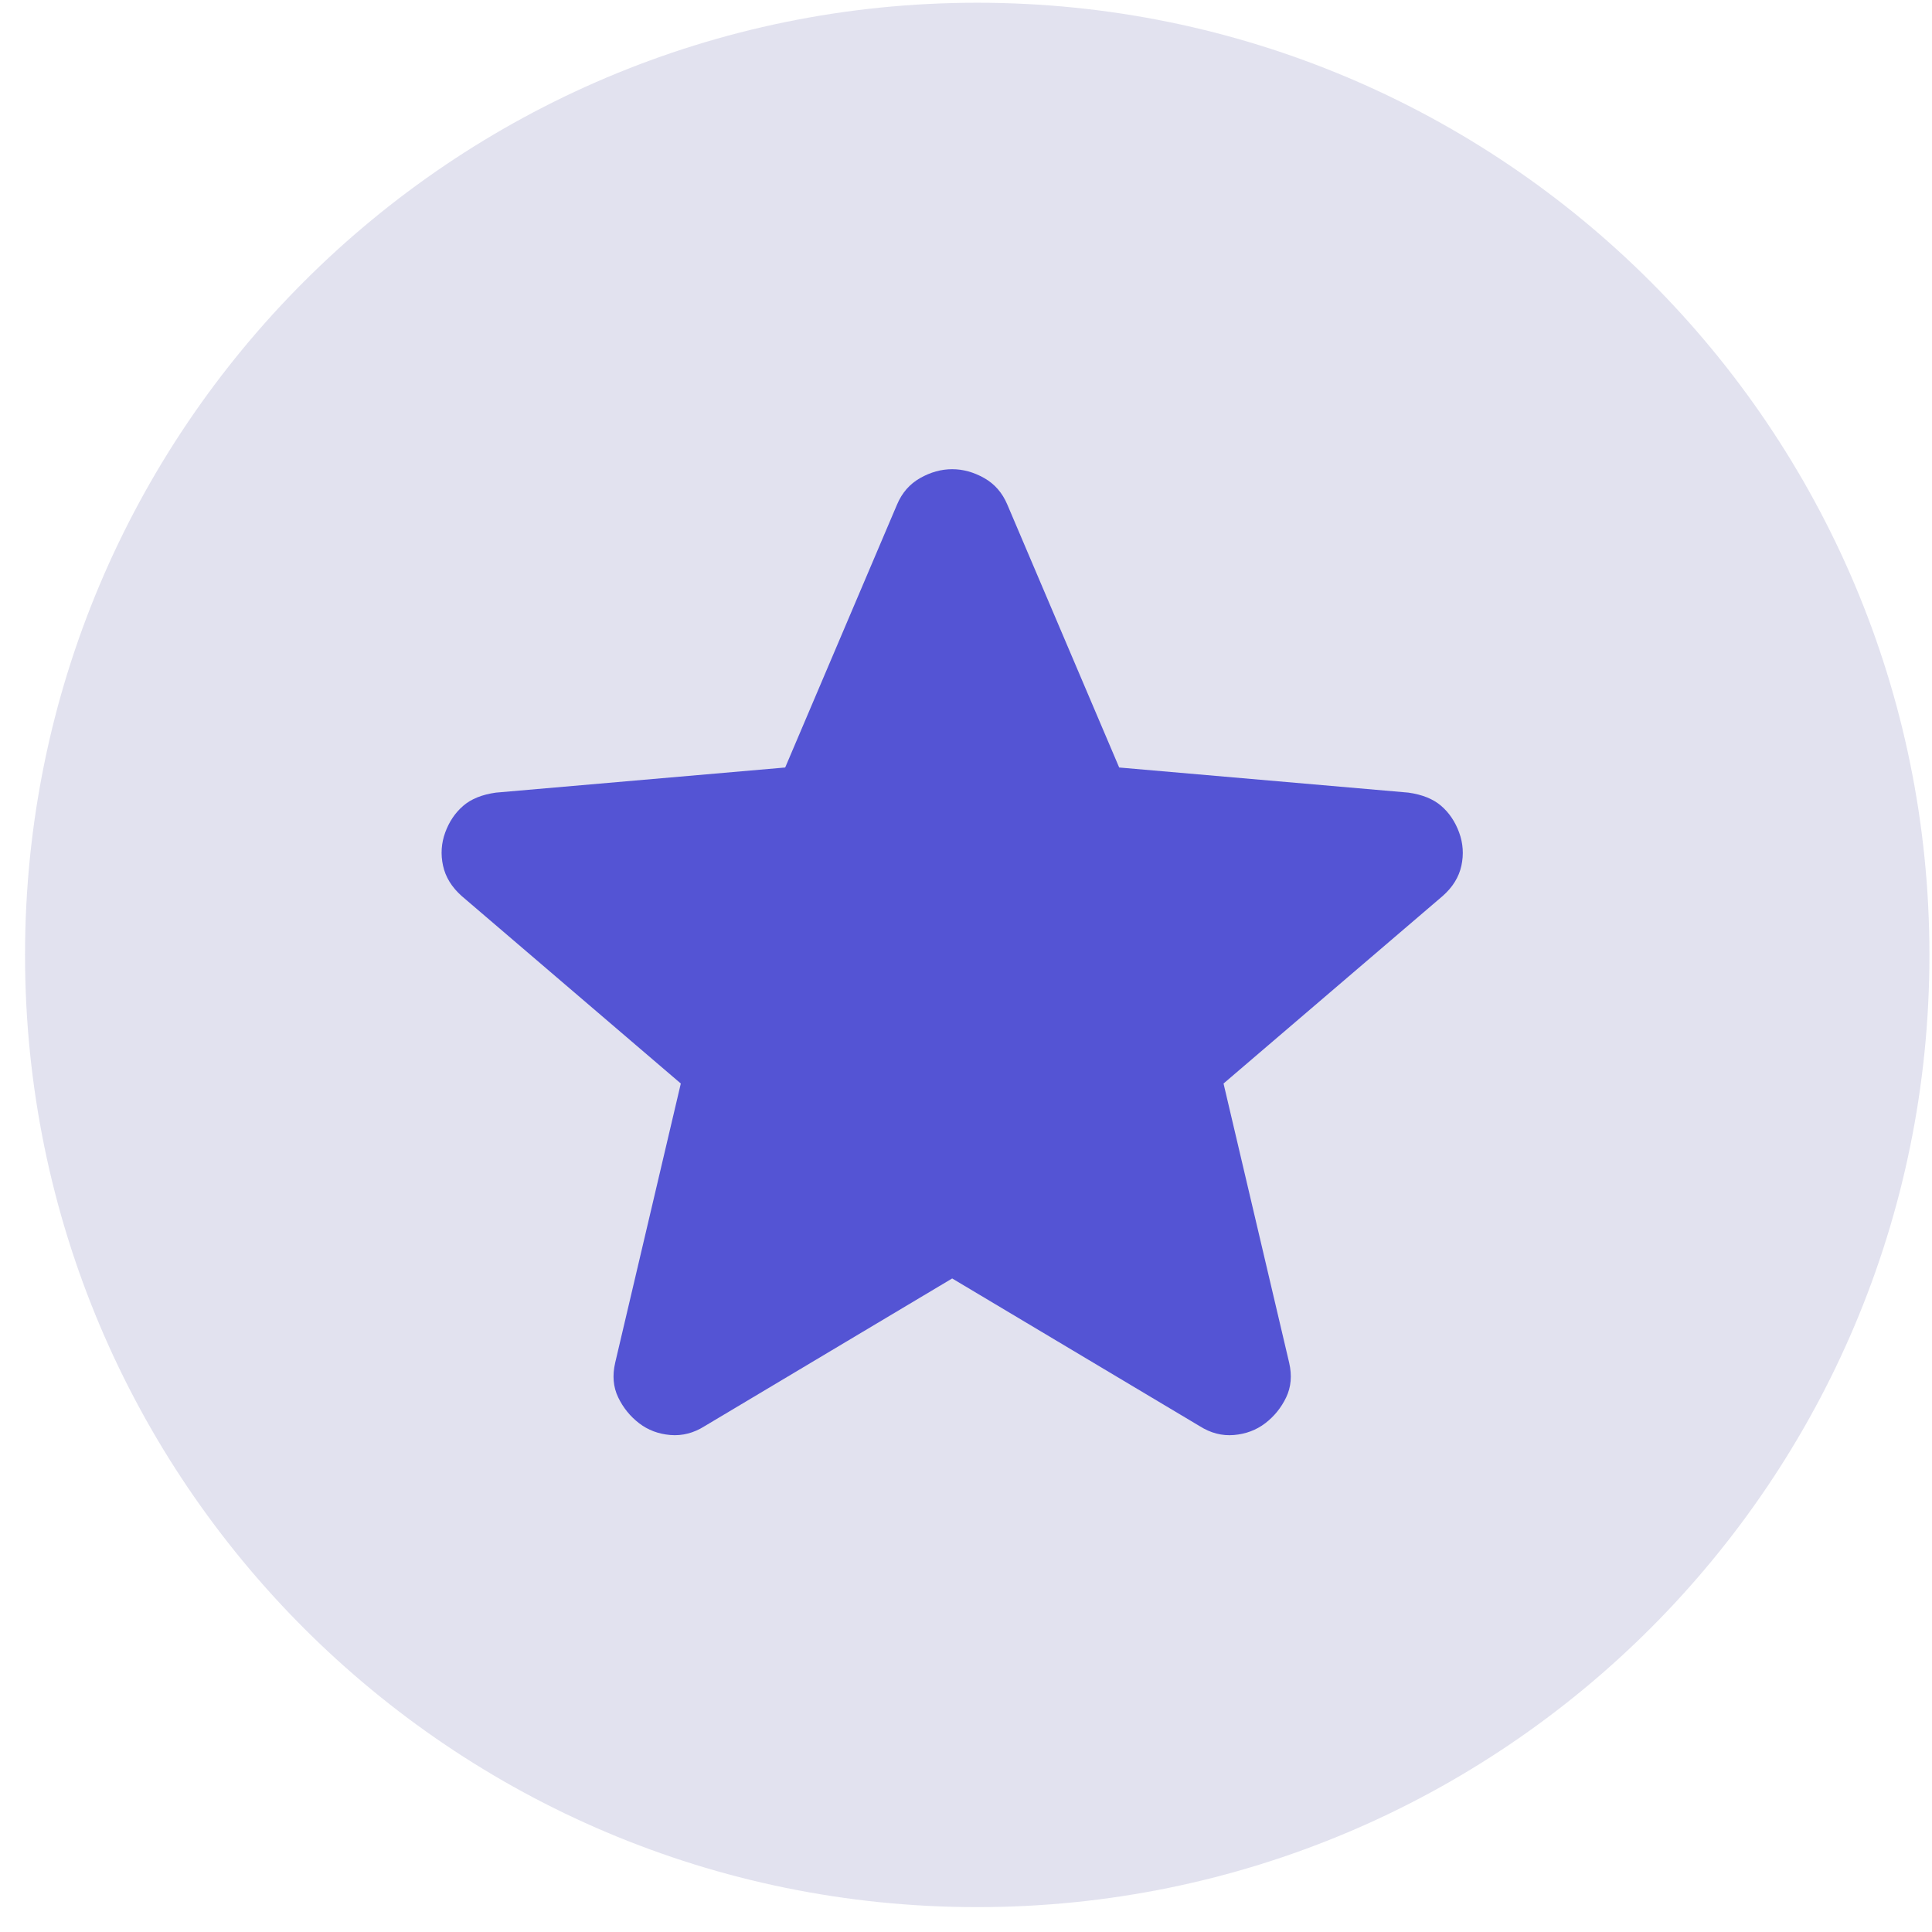
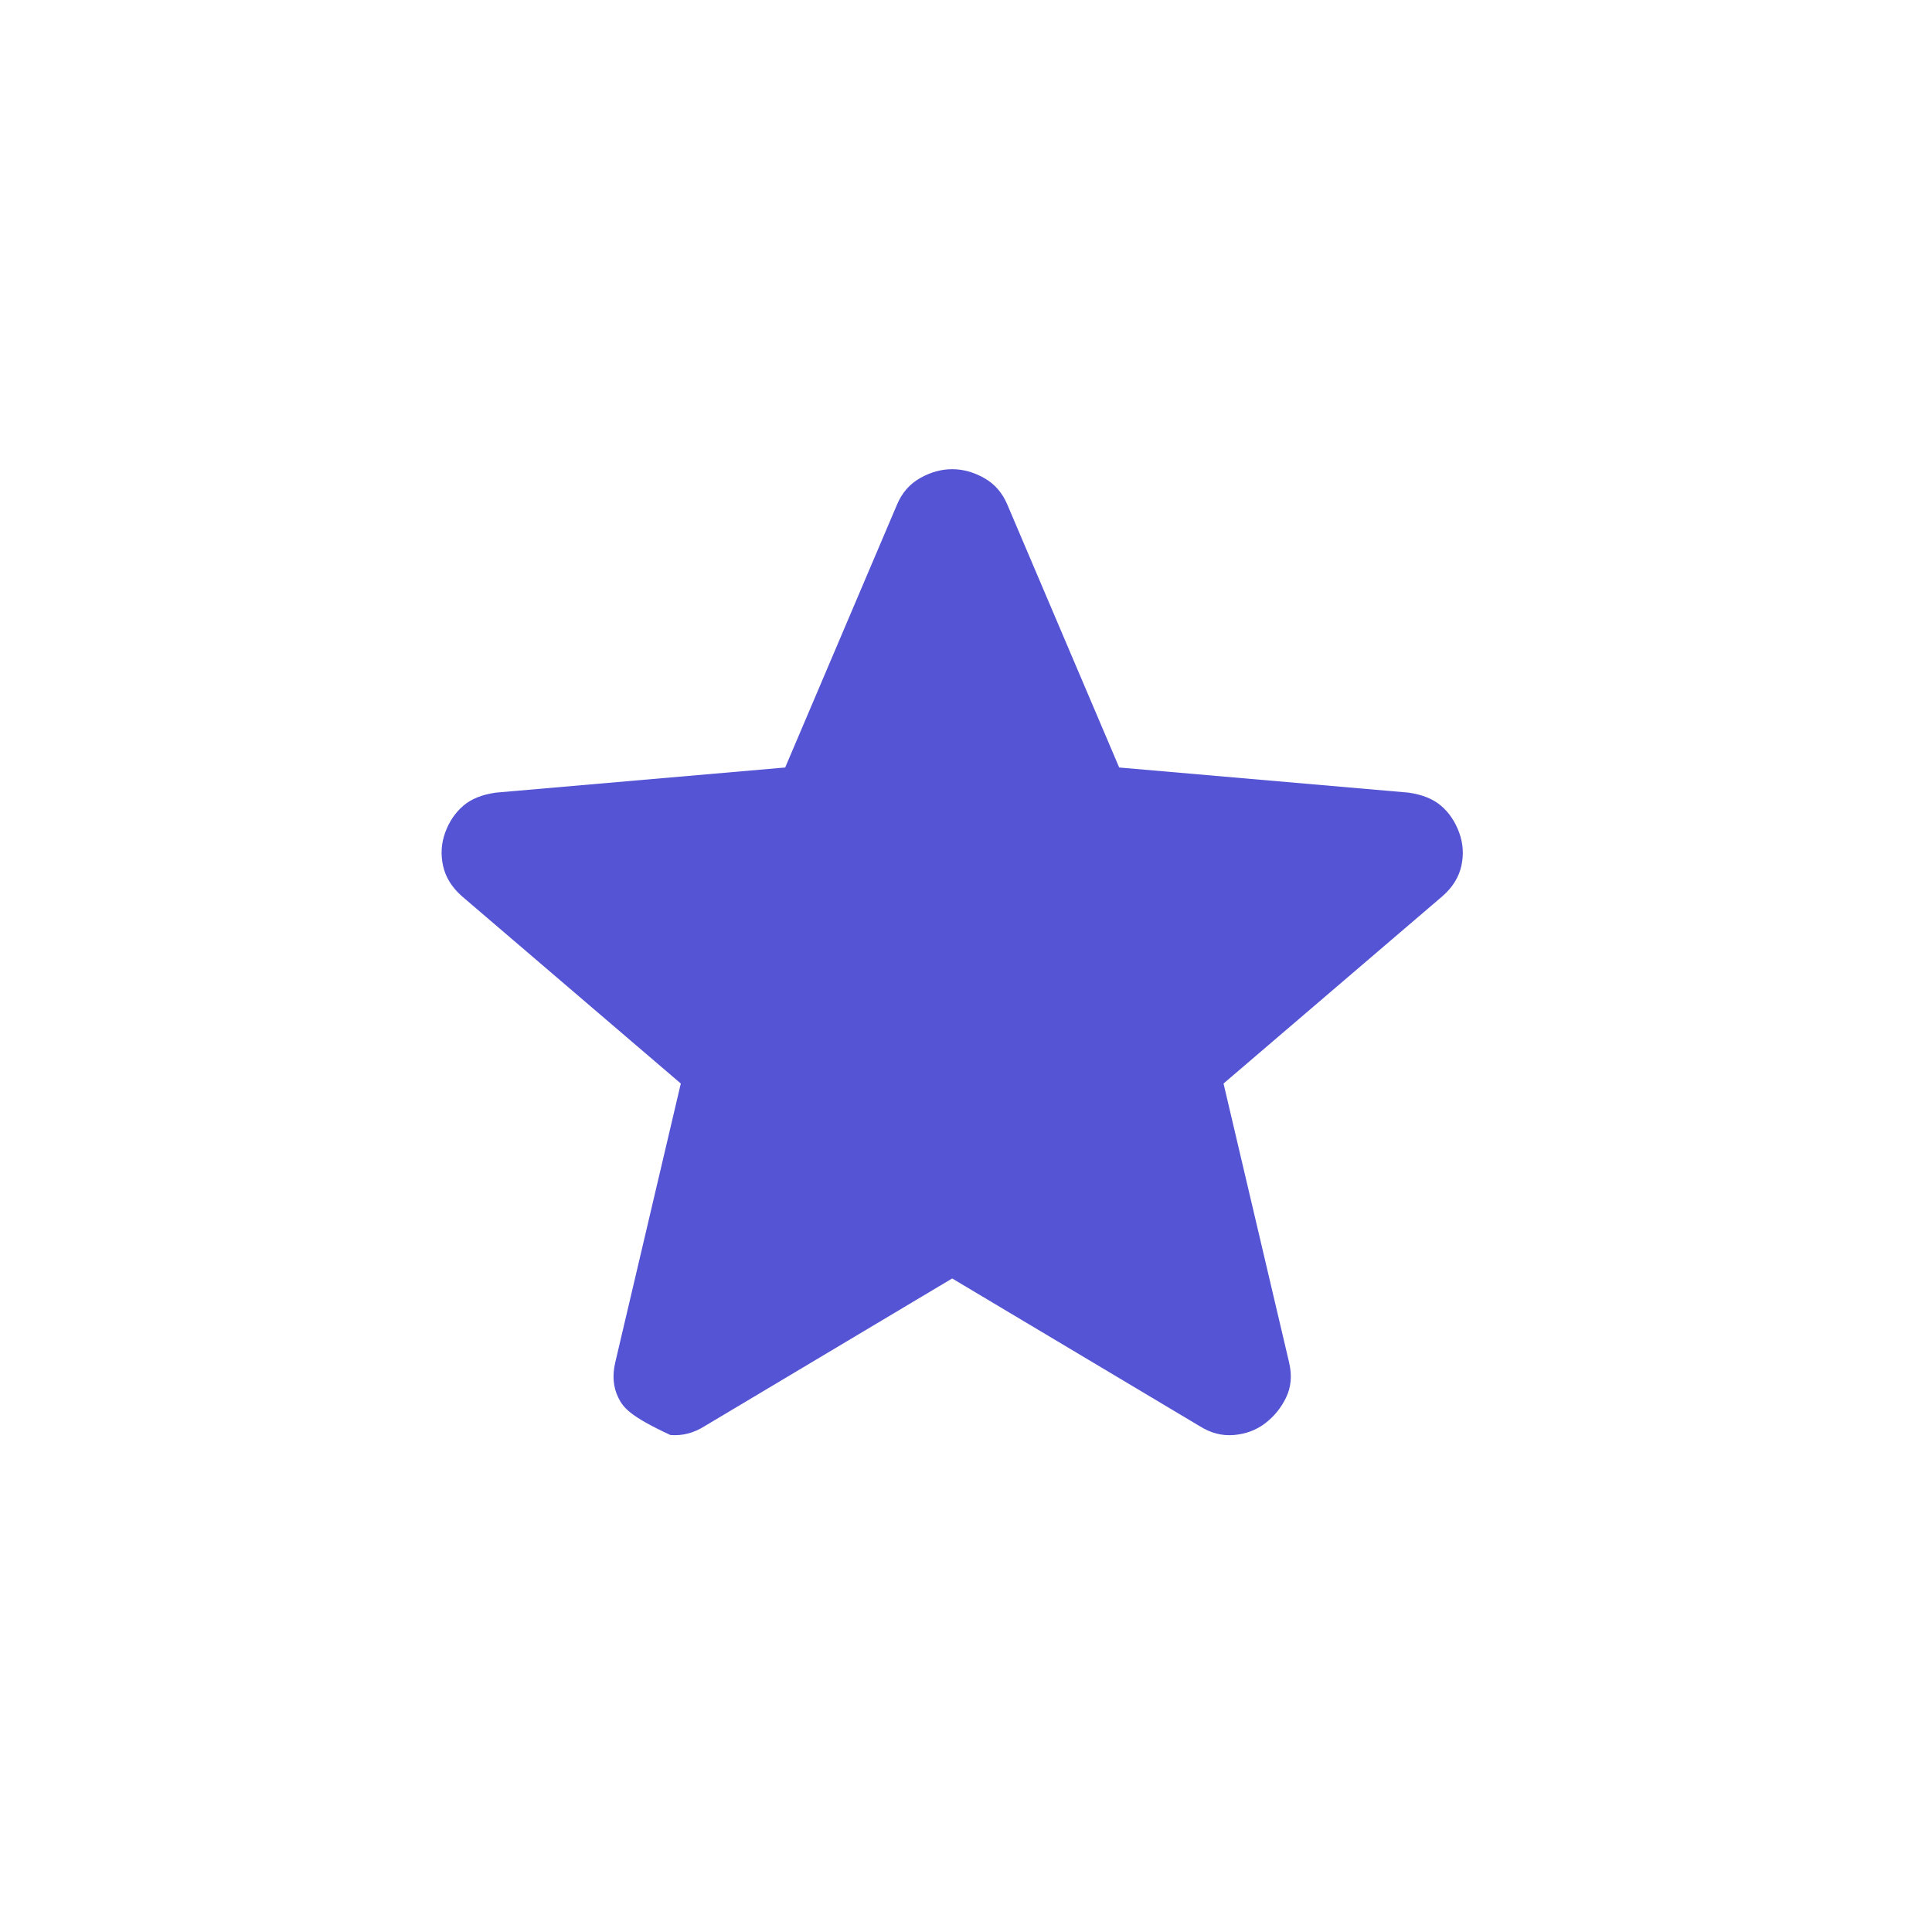
<svg xmlns="http://www.w3.org/2000/svg" width="70" height="70" viewBox="0 0 70 70" fill="none">
-   <path fill-rule="evenodd" clip-rule="evenodd" d="M35.407 69.099C54.461 69.099 69.907 53.653 69.907 34.599C69.907 15.546 54.461 0.099 35.407 0.099C16.354 0.099 0.907 15.546 0.907 34.599C0.907 53.653 16.354 69.099 35.407 69.099Z" fill="#E2E2EF" />
-   <path d="M34.499 46.321L25.531 51.672C25.135 51.922 24.721 52.029 24.289 51.993C23.857 51.957 23.479 51.815 23.154 51.565C22.83 51.315 22.578 51.003 22.398 50.63C22.218 50.256 22.182 49.836 22.29 49.371L24.667 39.258L16.726 32.463C16.366 32.142 16.141 31.776 16.052 31.365C15.962 30.954 15.989 30.553 16.131 30.162C16.274 29.771 16.49 29.451 16.78 29.199C17.069 28.948 17.465 28.788 17.968 28.718L28.449 27.808L32.5 18.284C32.68 17.856 32.96 17.535 33.339 17.321C33.718 17.107 34.104 17 34.499 17C34.894 17 35.281 17.107 35.66 17.321C36.038 17.535 36.318 17.856 36.498 18.284L40.55 27.808L51.03 28.718C51.534 28.789 51.93 28.95 52.218 29.199C52.507 29.449 52.723 29.77 52.867 30.162C53.011 30.555 53.038 30.956 52.949 31.367C52.859 31.778 52.634 32.144 52.272 32.463L44.331 39.258L46.708 49.371C46.816 49.835 46.78 50.254 46.6 50.63C46.42 51.005 46.168 51.316 45.844 51.565C45.52 51.813 45.141 51.956 44.709 51.993C44.277 52.03 43.863 51.923 43.467 51.672L34.499 46.321Z" fill="#5454D4" />
+   <path d="M34.499 46.321L25.531 51.672C25.135 51.922 24.721 52.029 24.289 51.993C22.83 51.315 22.578 51.003 22.398 50.63C22.218 50.256 22.182 49.836 22.29 49.371L24.667 39.258L16.726 32.463C16.366 32.142 16.141 31.776 16.052 31.365C15.962 30.954 15.989 30.553 16.131 30.162C16.274 29.771 16.49 29.451 16.78 29.199C17.069 28.948 17.465 28.788 17.968 28.718L28.449 27.808L32.5 18.284C32.68 17.856 32.96 17.535 33.339 17.321C33.718 17.107 34.104 17 34.499 17C34.894 17 35.281 17.107 35.66 17.321C36.038 17.535 36.318 17.856 36.498 18.284L40.55 27.808L51.03 28.718C51.534 28.789 51.93 28.95 52.218 29.199C52.507 29.449 52.723 29.77 52.867 30.162C53.011 30.555 53.038 30.956 52.949 31.367C52.859 31.778 52.634 32.144 52.272 32.463L44.331 39.258L46.708 49.371C46.816 49.835 46.78 50.254 46.6 50.63C46.42 51.005 46.168 51.316 45.844 51.565C45.52 51.813 45.141 51.956 44.709 51.993C44.277 52.03 43.863 51.923 43.467 51.672L34.499 46.321Z" fill="#5454D4" />
</svg>